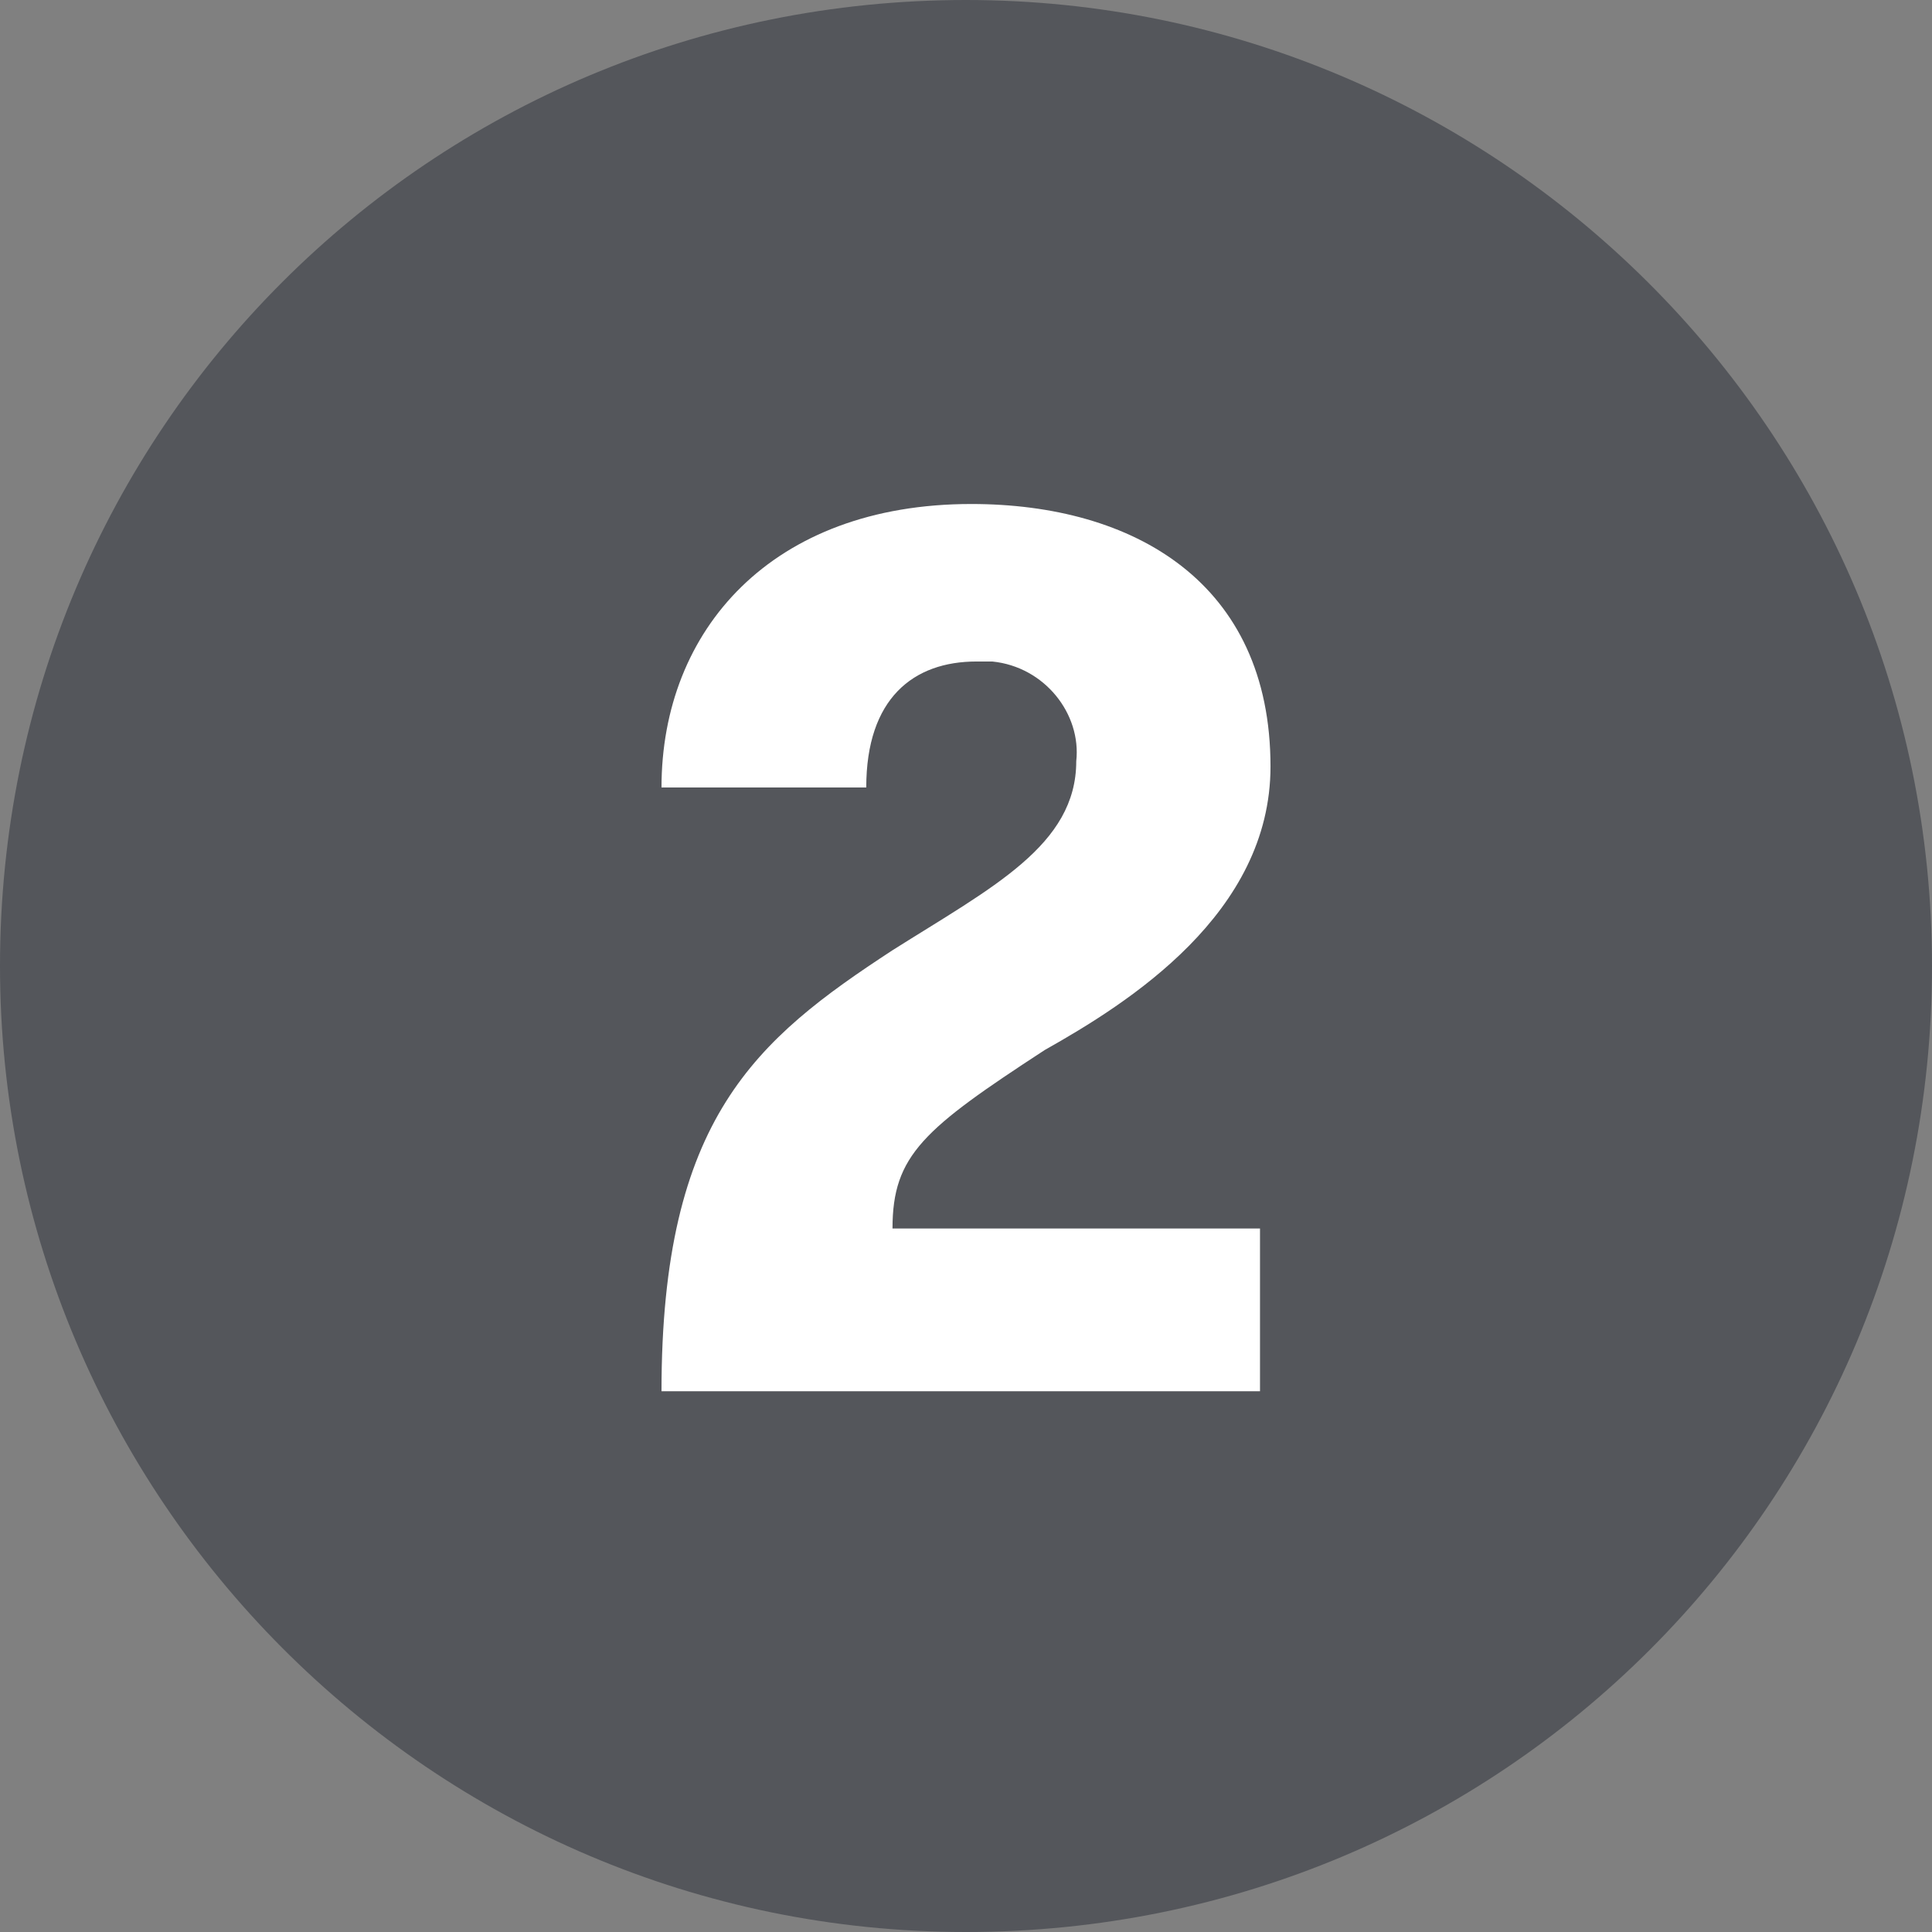
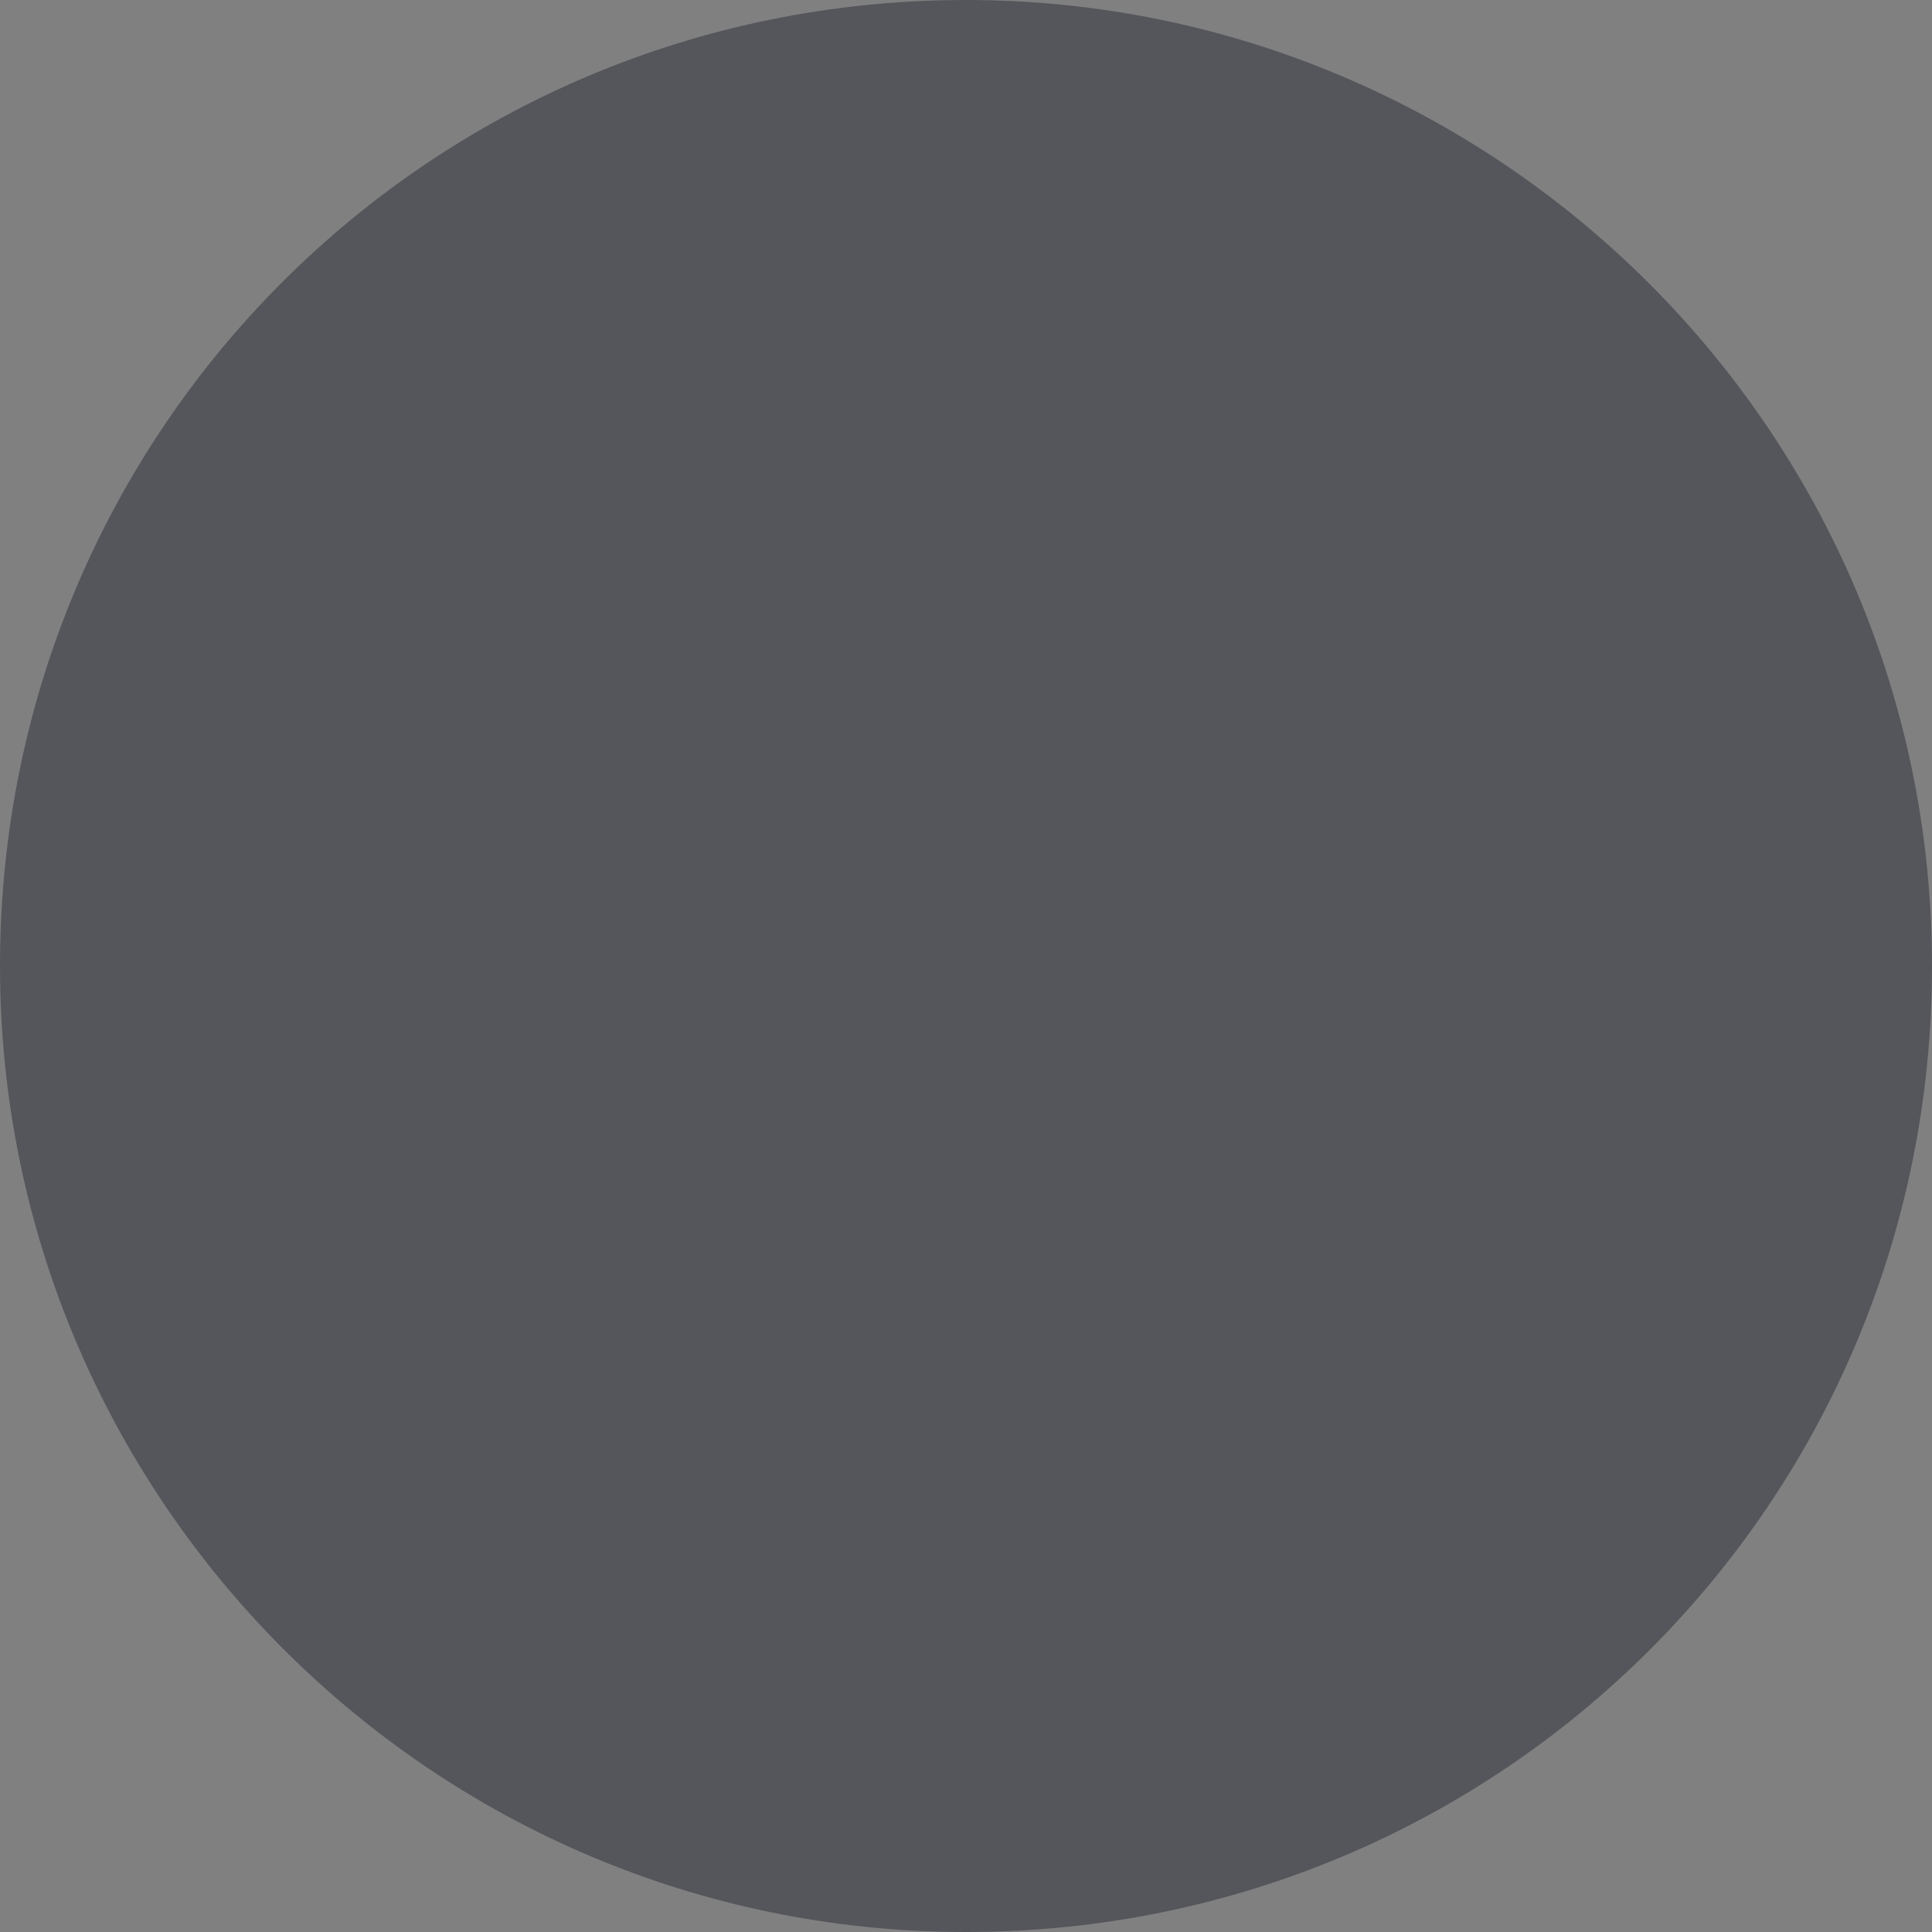
<svg xmlns="http://www.w3.org/2000/svg" version="1.1" id="Calque_1" x="0px" y="0px" viewBox="0 0 36.8 36.8" style="enable-background:new 0 0 36.8 36.8;" xml:space="preserve">
  <rect x="0" y="0" width="36.8" height="36.8" fill="#808080" stroke="none" />
  <style type="text/css">
	.st0{fill:#54565B;}
	.st1{fill:#FFFFFF;}
</style>
  <title>pastille_2</title>
  <g id="ce2d6dd9-800f-4c28-a1b6-5f97bb6b8ed4">
    <g id="cf080dce-15de-44e4-9218-3cc6d4611806">
      <path class="st0" d="M18.4,36.8c10.2,0,18.4-8.2,18.4-18.4S28.5,0,18.4,0C8.2,0,0,8.2,0,18.4l0,0C0,28.5,8.2,36.8,18.4,36.8    L18.4,36.8" />
-       <path class="st1" d="M17,18.1c1.9-1.2,3.5-2,3.5-3.6c0.1-0.9-0.6-1.8-1.6-1.9c-0.1,0-0.2,0-0.3,0c-1.2,0-2.1,0.7-2.1,2.4h-3.9    c0-3,2.1-5.4,5.9-5.4c3.1,0,5.7,1.5,5.7,5c0,2.8-2.7,4.5-4.3,5.4c-2.3,1.5-2.9,2-2.9,3.4H24v3.1H12.6C12.6,21.3,14.4,19.8,17,18.1    " />
    </g>
  </g>
</svg>